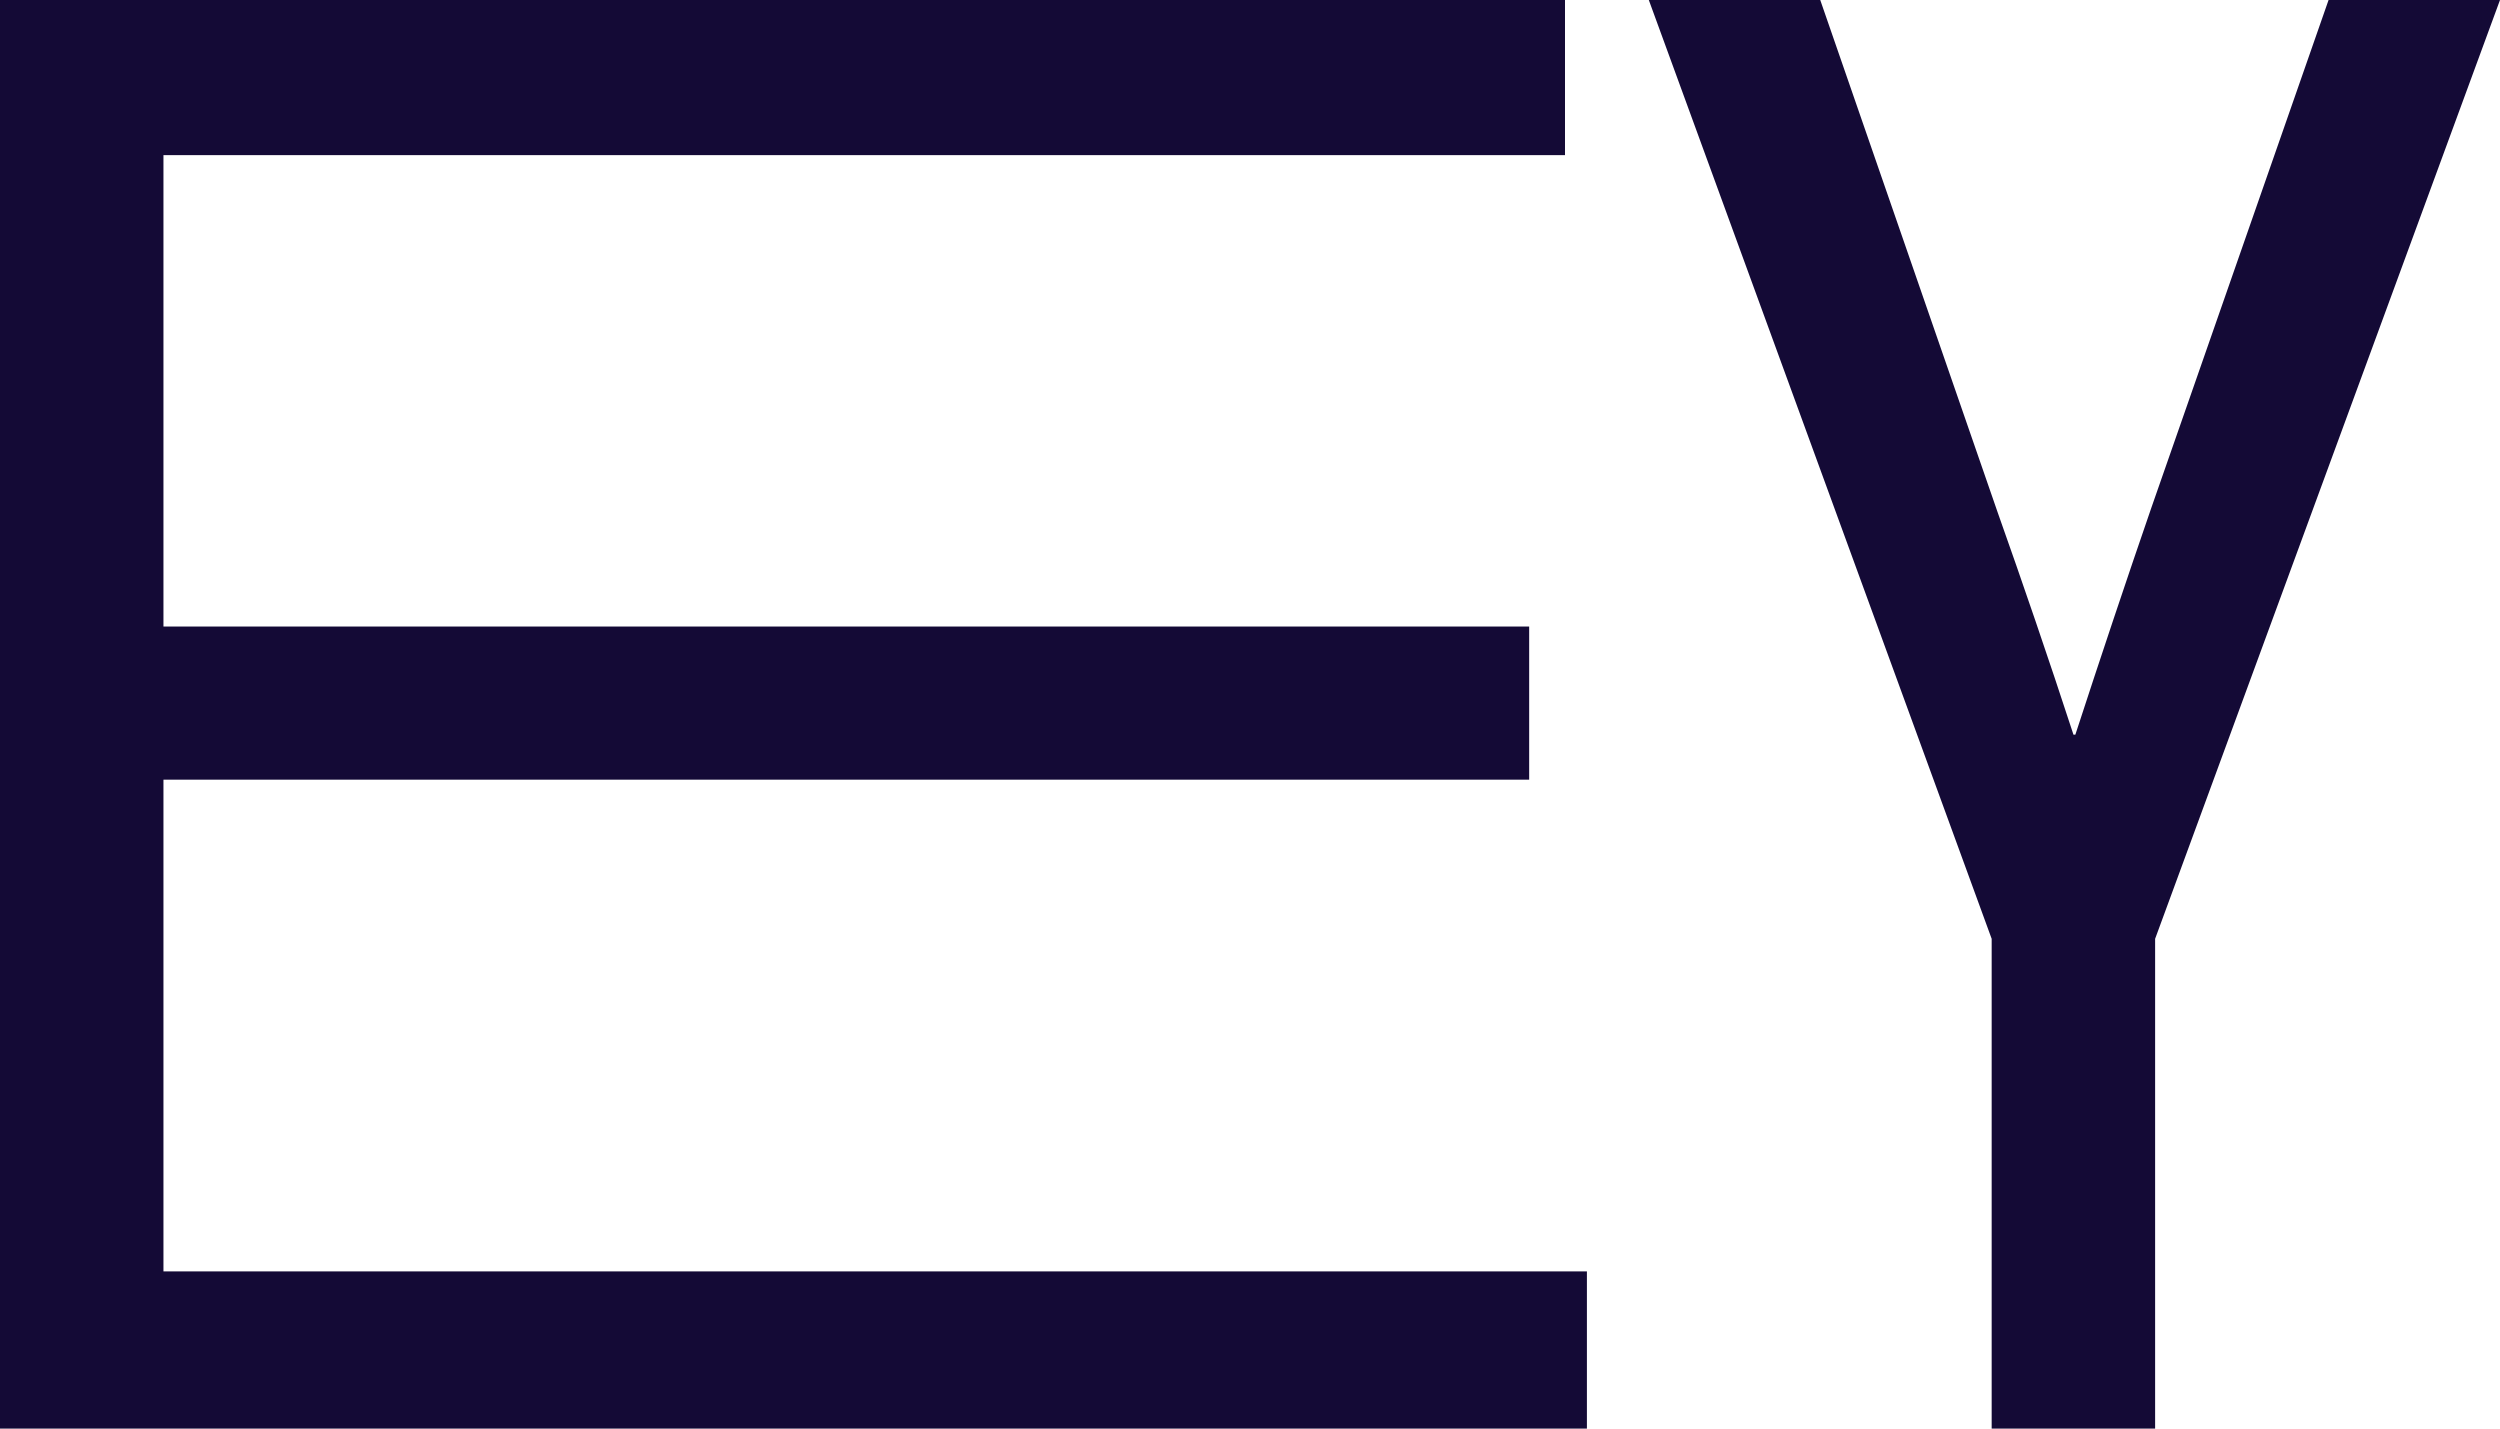
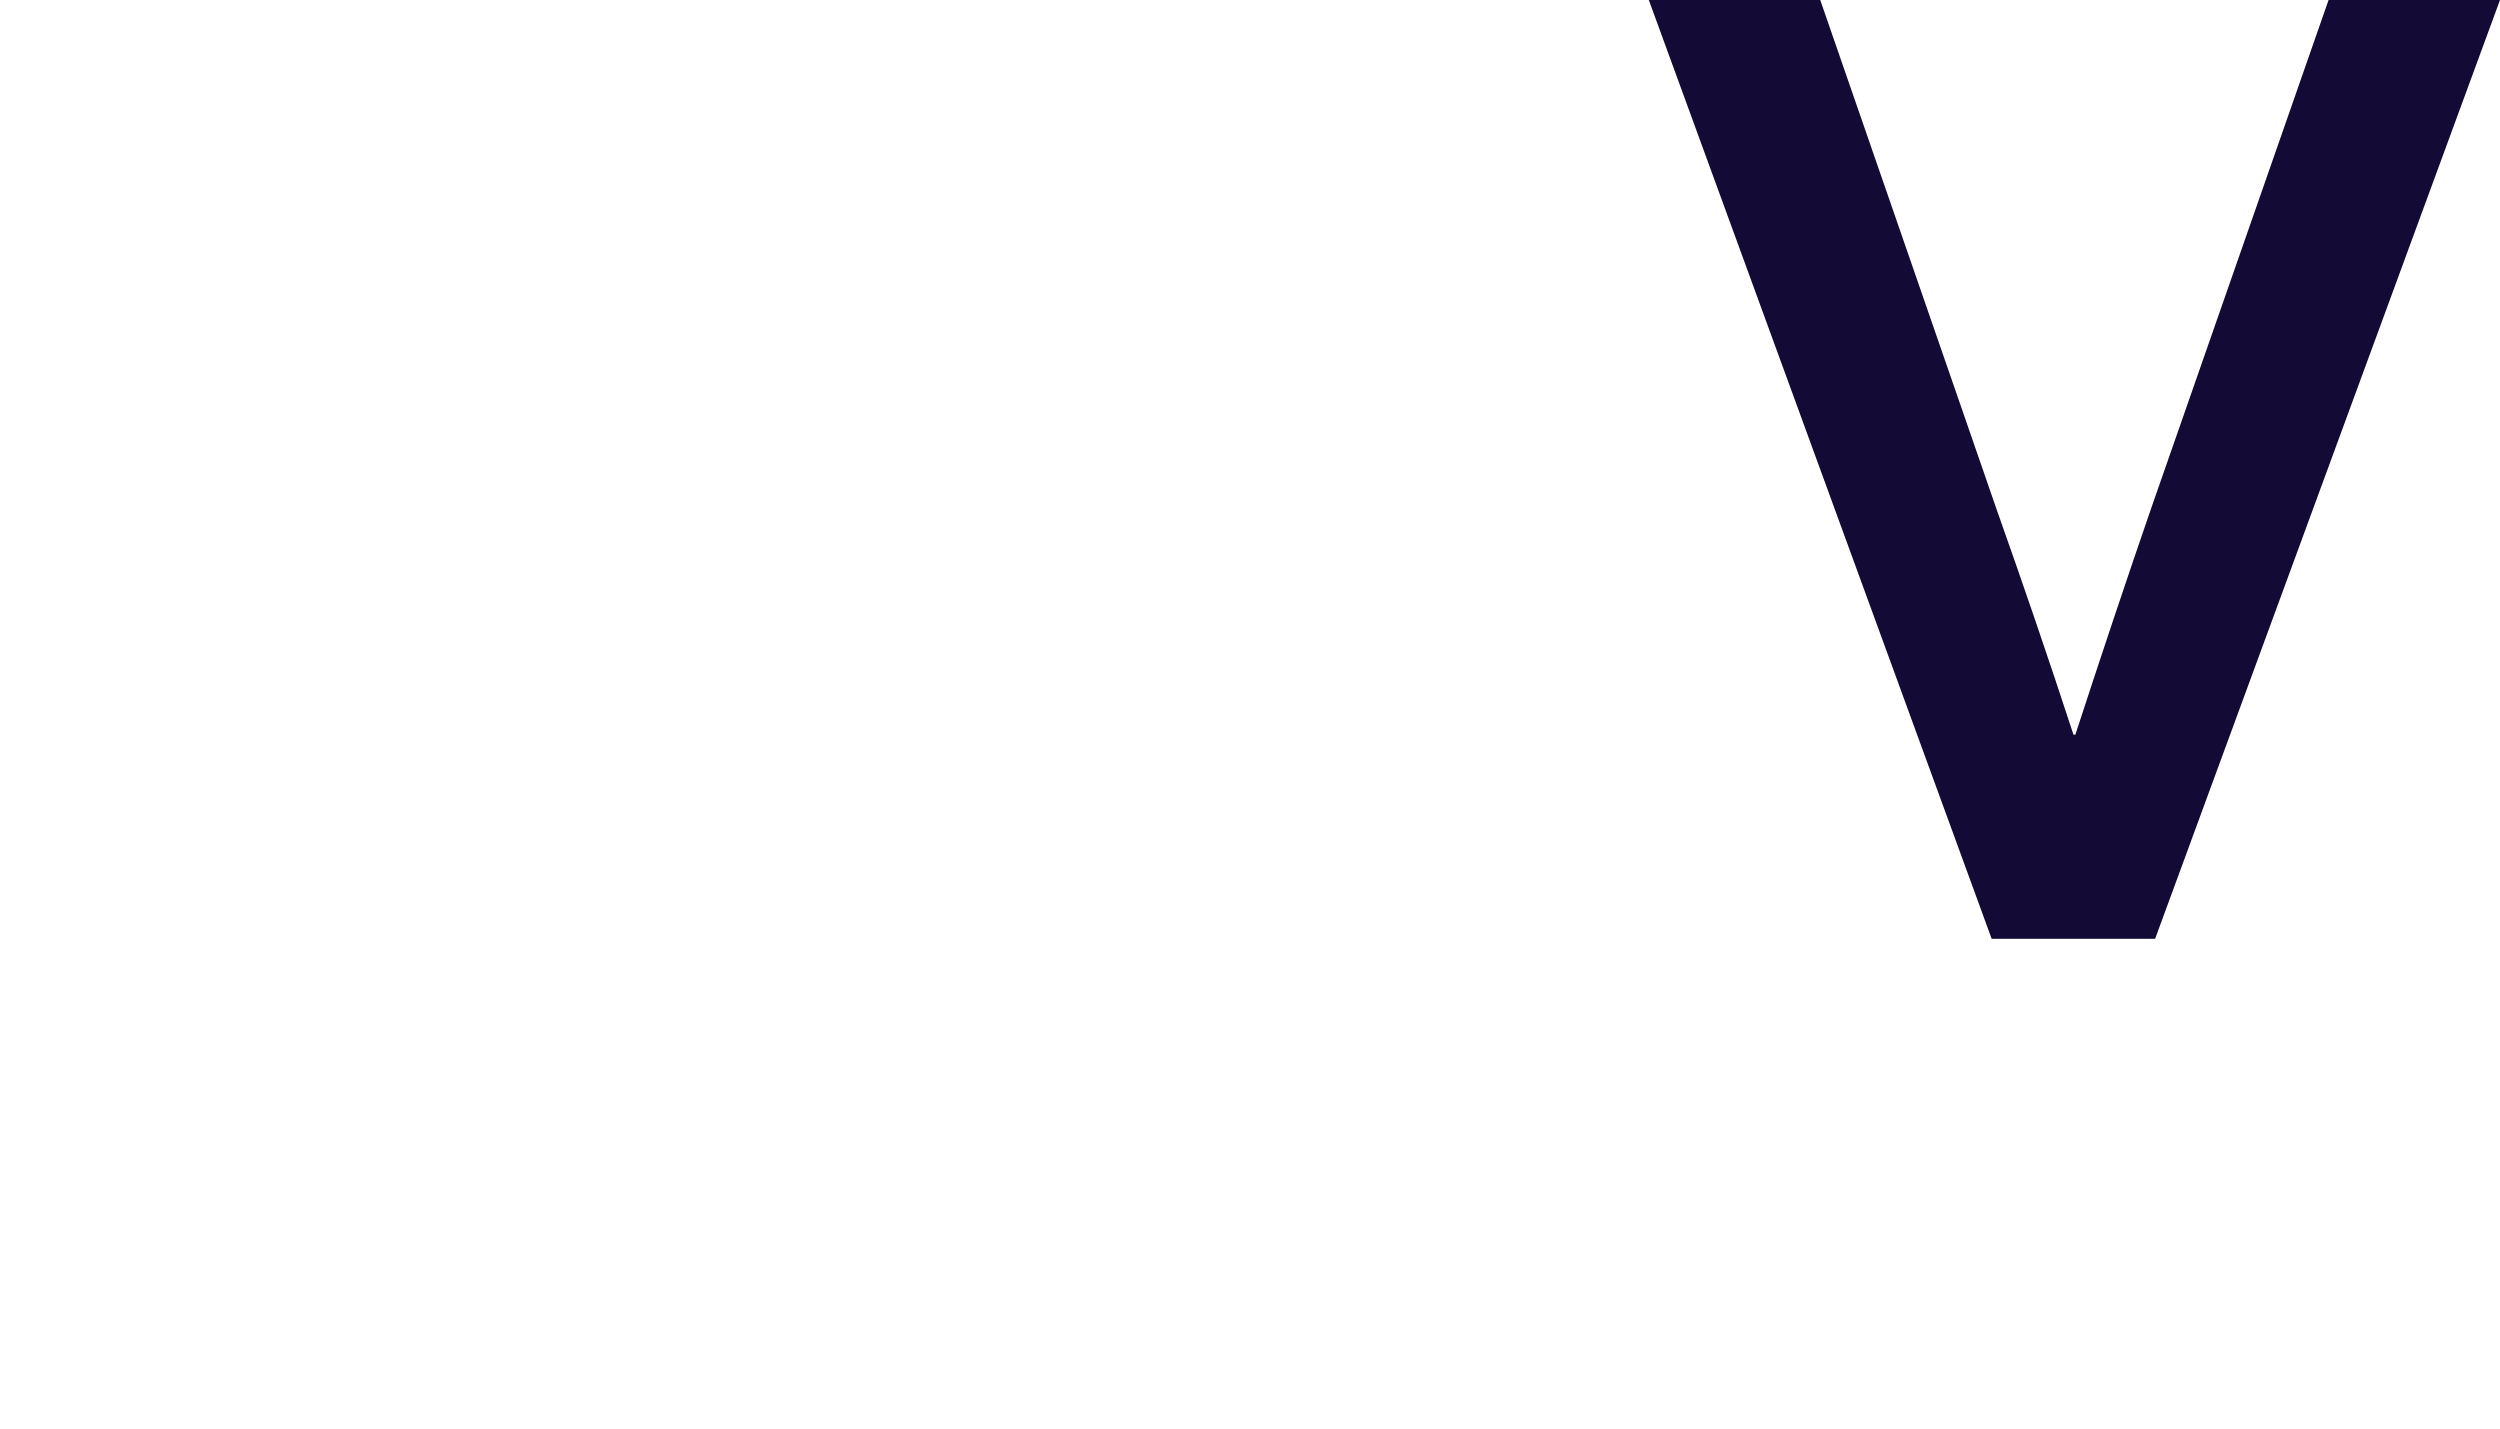
<svg xmlns="http://www.w3.org/2000/svg" width="21" height="12" viewBox="0 0 21 12" fill="none">
-   <path d="M16.73 12V7.886L13.85 0H15.29L16.78 4.303C16.981 4.869 17.216 5.554 17.417 6.171H17.433C17.634 5.554 17.869 4.851 18.07 4.269L19.56 0H21L18.103 7.886V12H16.73Z" fill="#140A36" />
-   <path d="M1.373 10.68H13.33V12H0V0H13.146V1.303H1.373V5.263H12.845V6.549H1.373V10.68Z" fill="#140A36" />
+   <path d="M16.73 12V7.886L13.85 0H15.29L16.78 4.303C16.981 4.869 17.216 5.554 17.417 6.171H17.433C17.634 5.554 17.869 4.851 18.07 4.269L19.56 0H21L18.103 7.886H16.73Z" fill="#140A36" />
</svg>